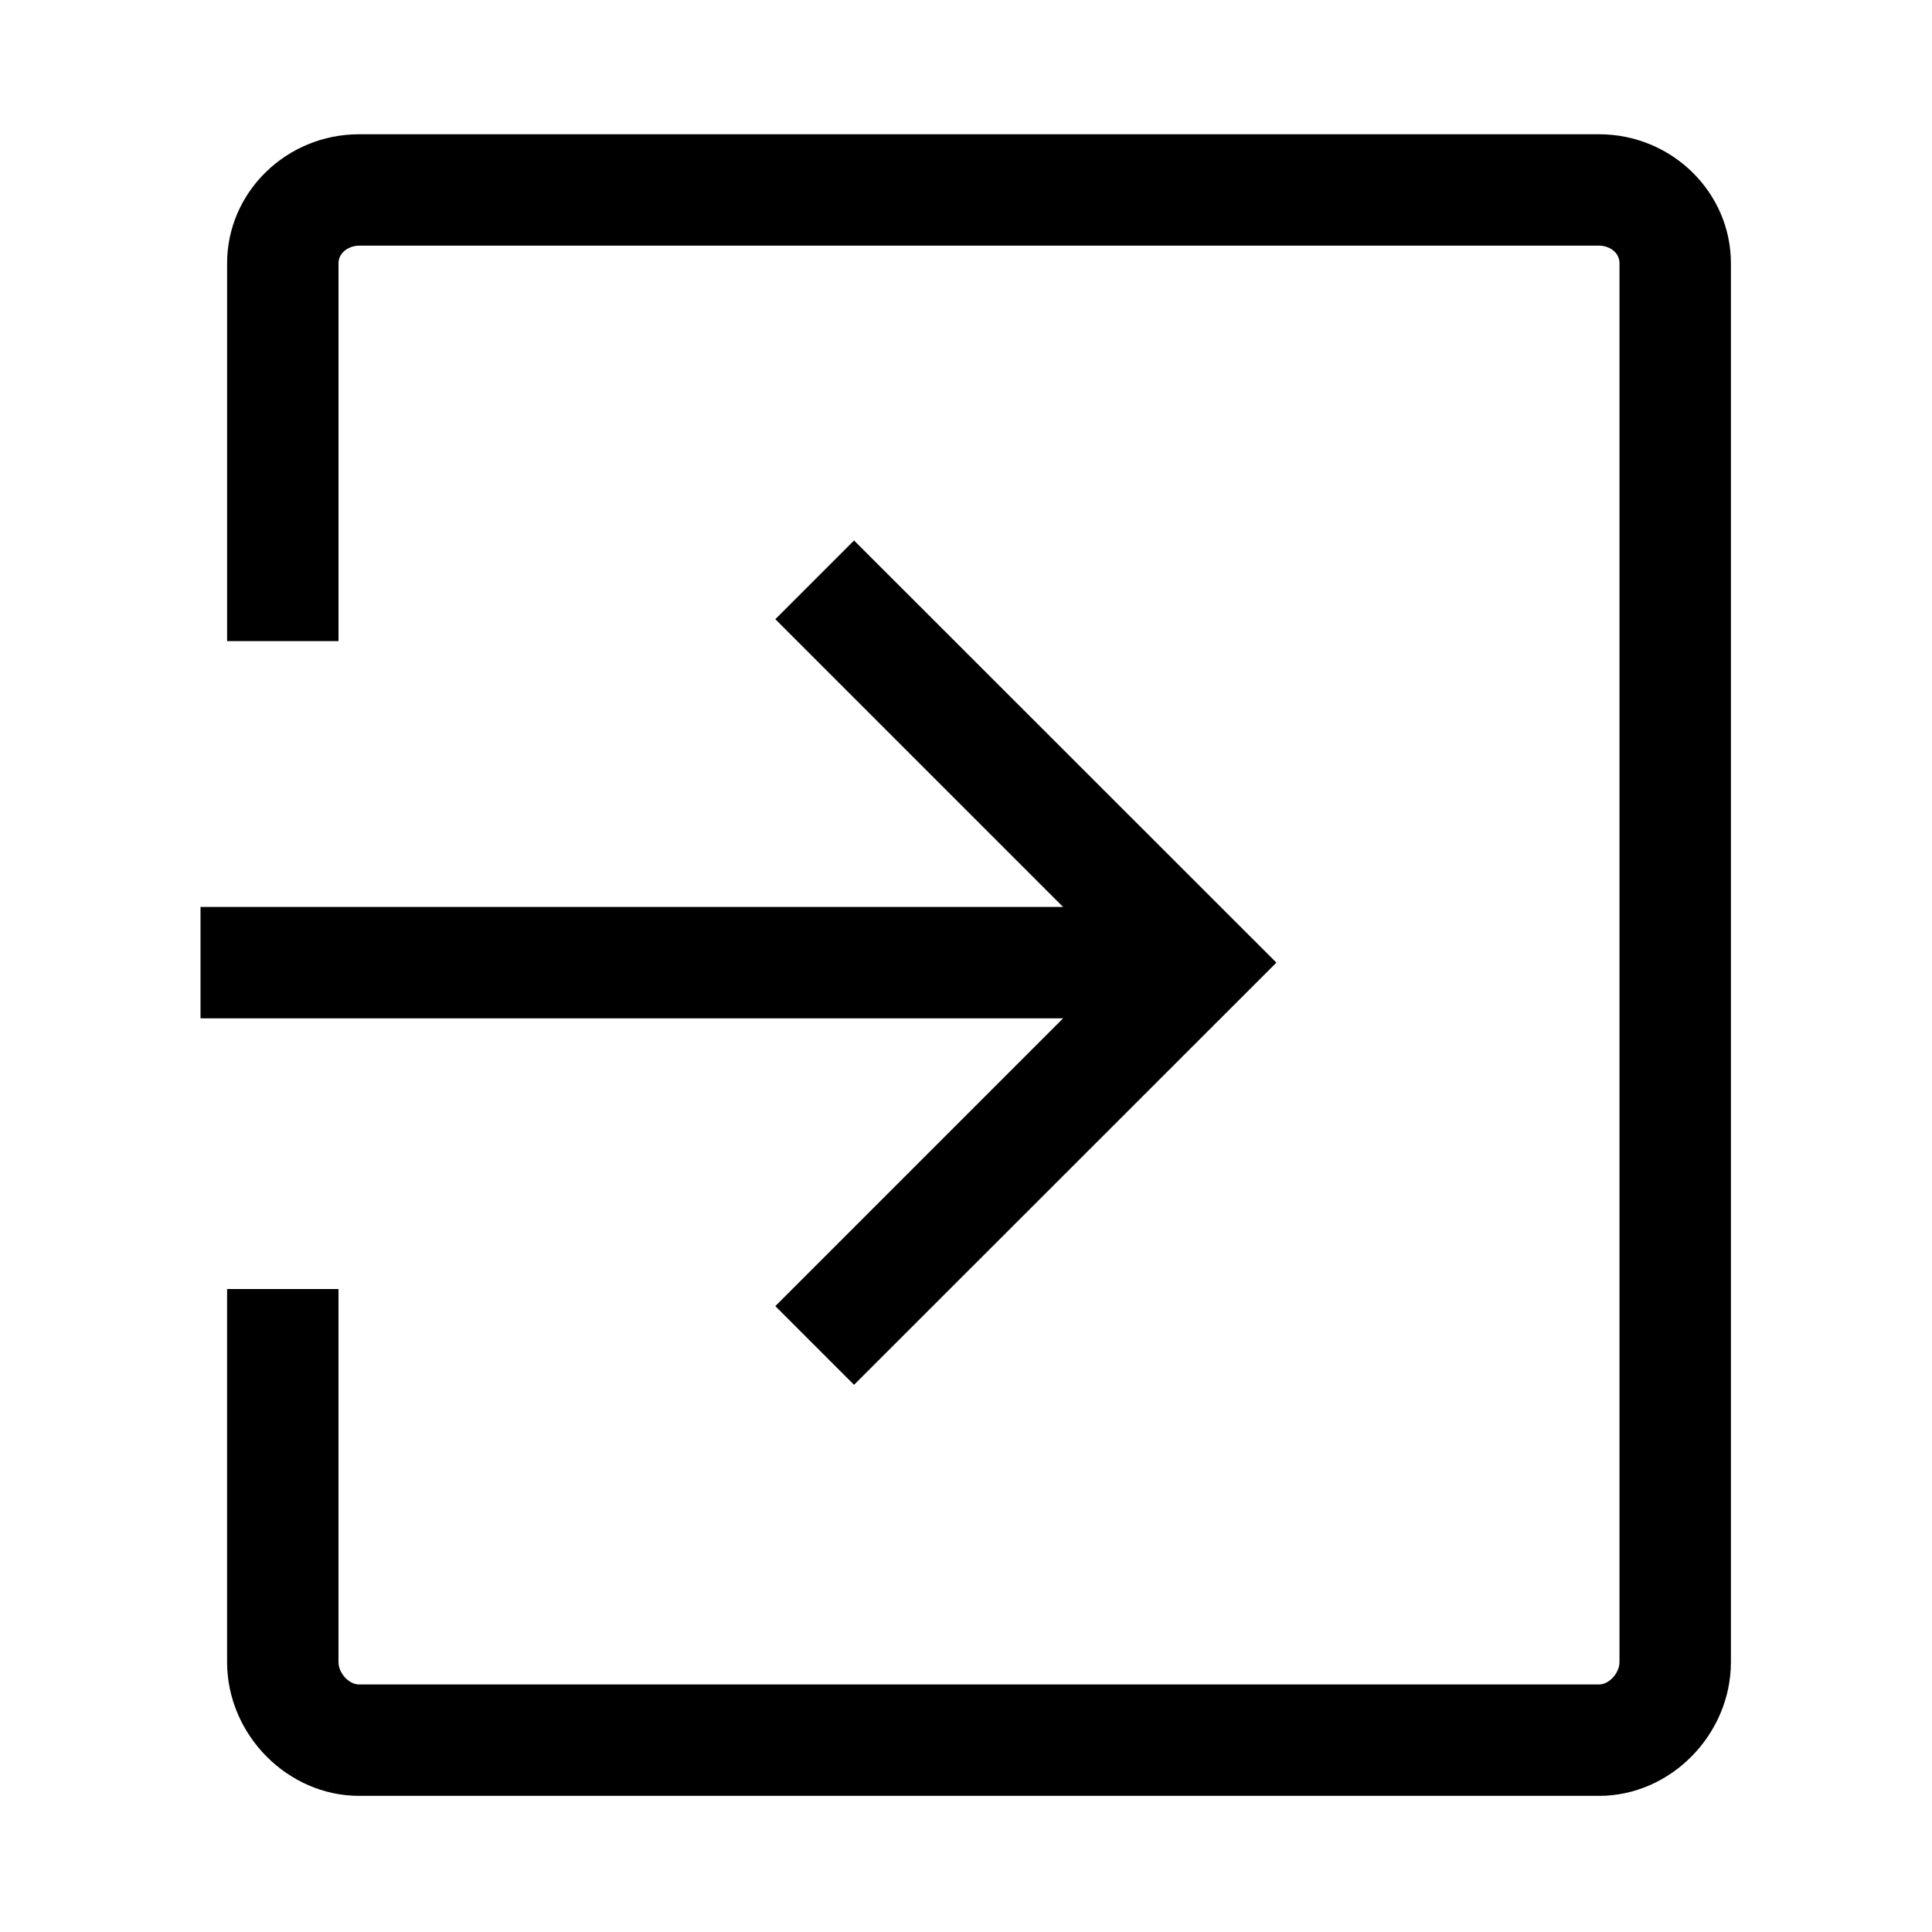
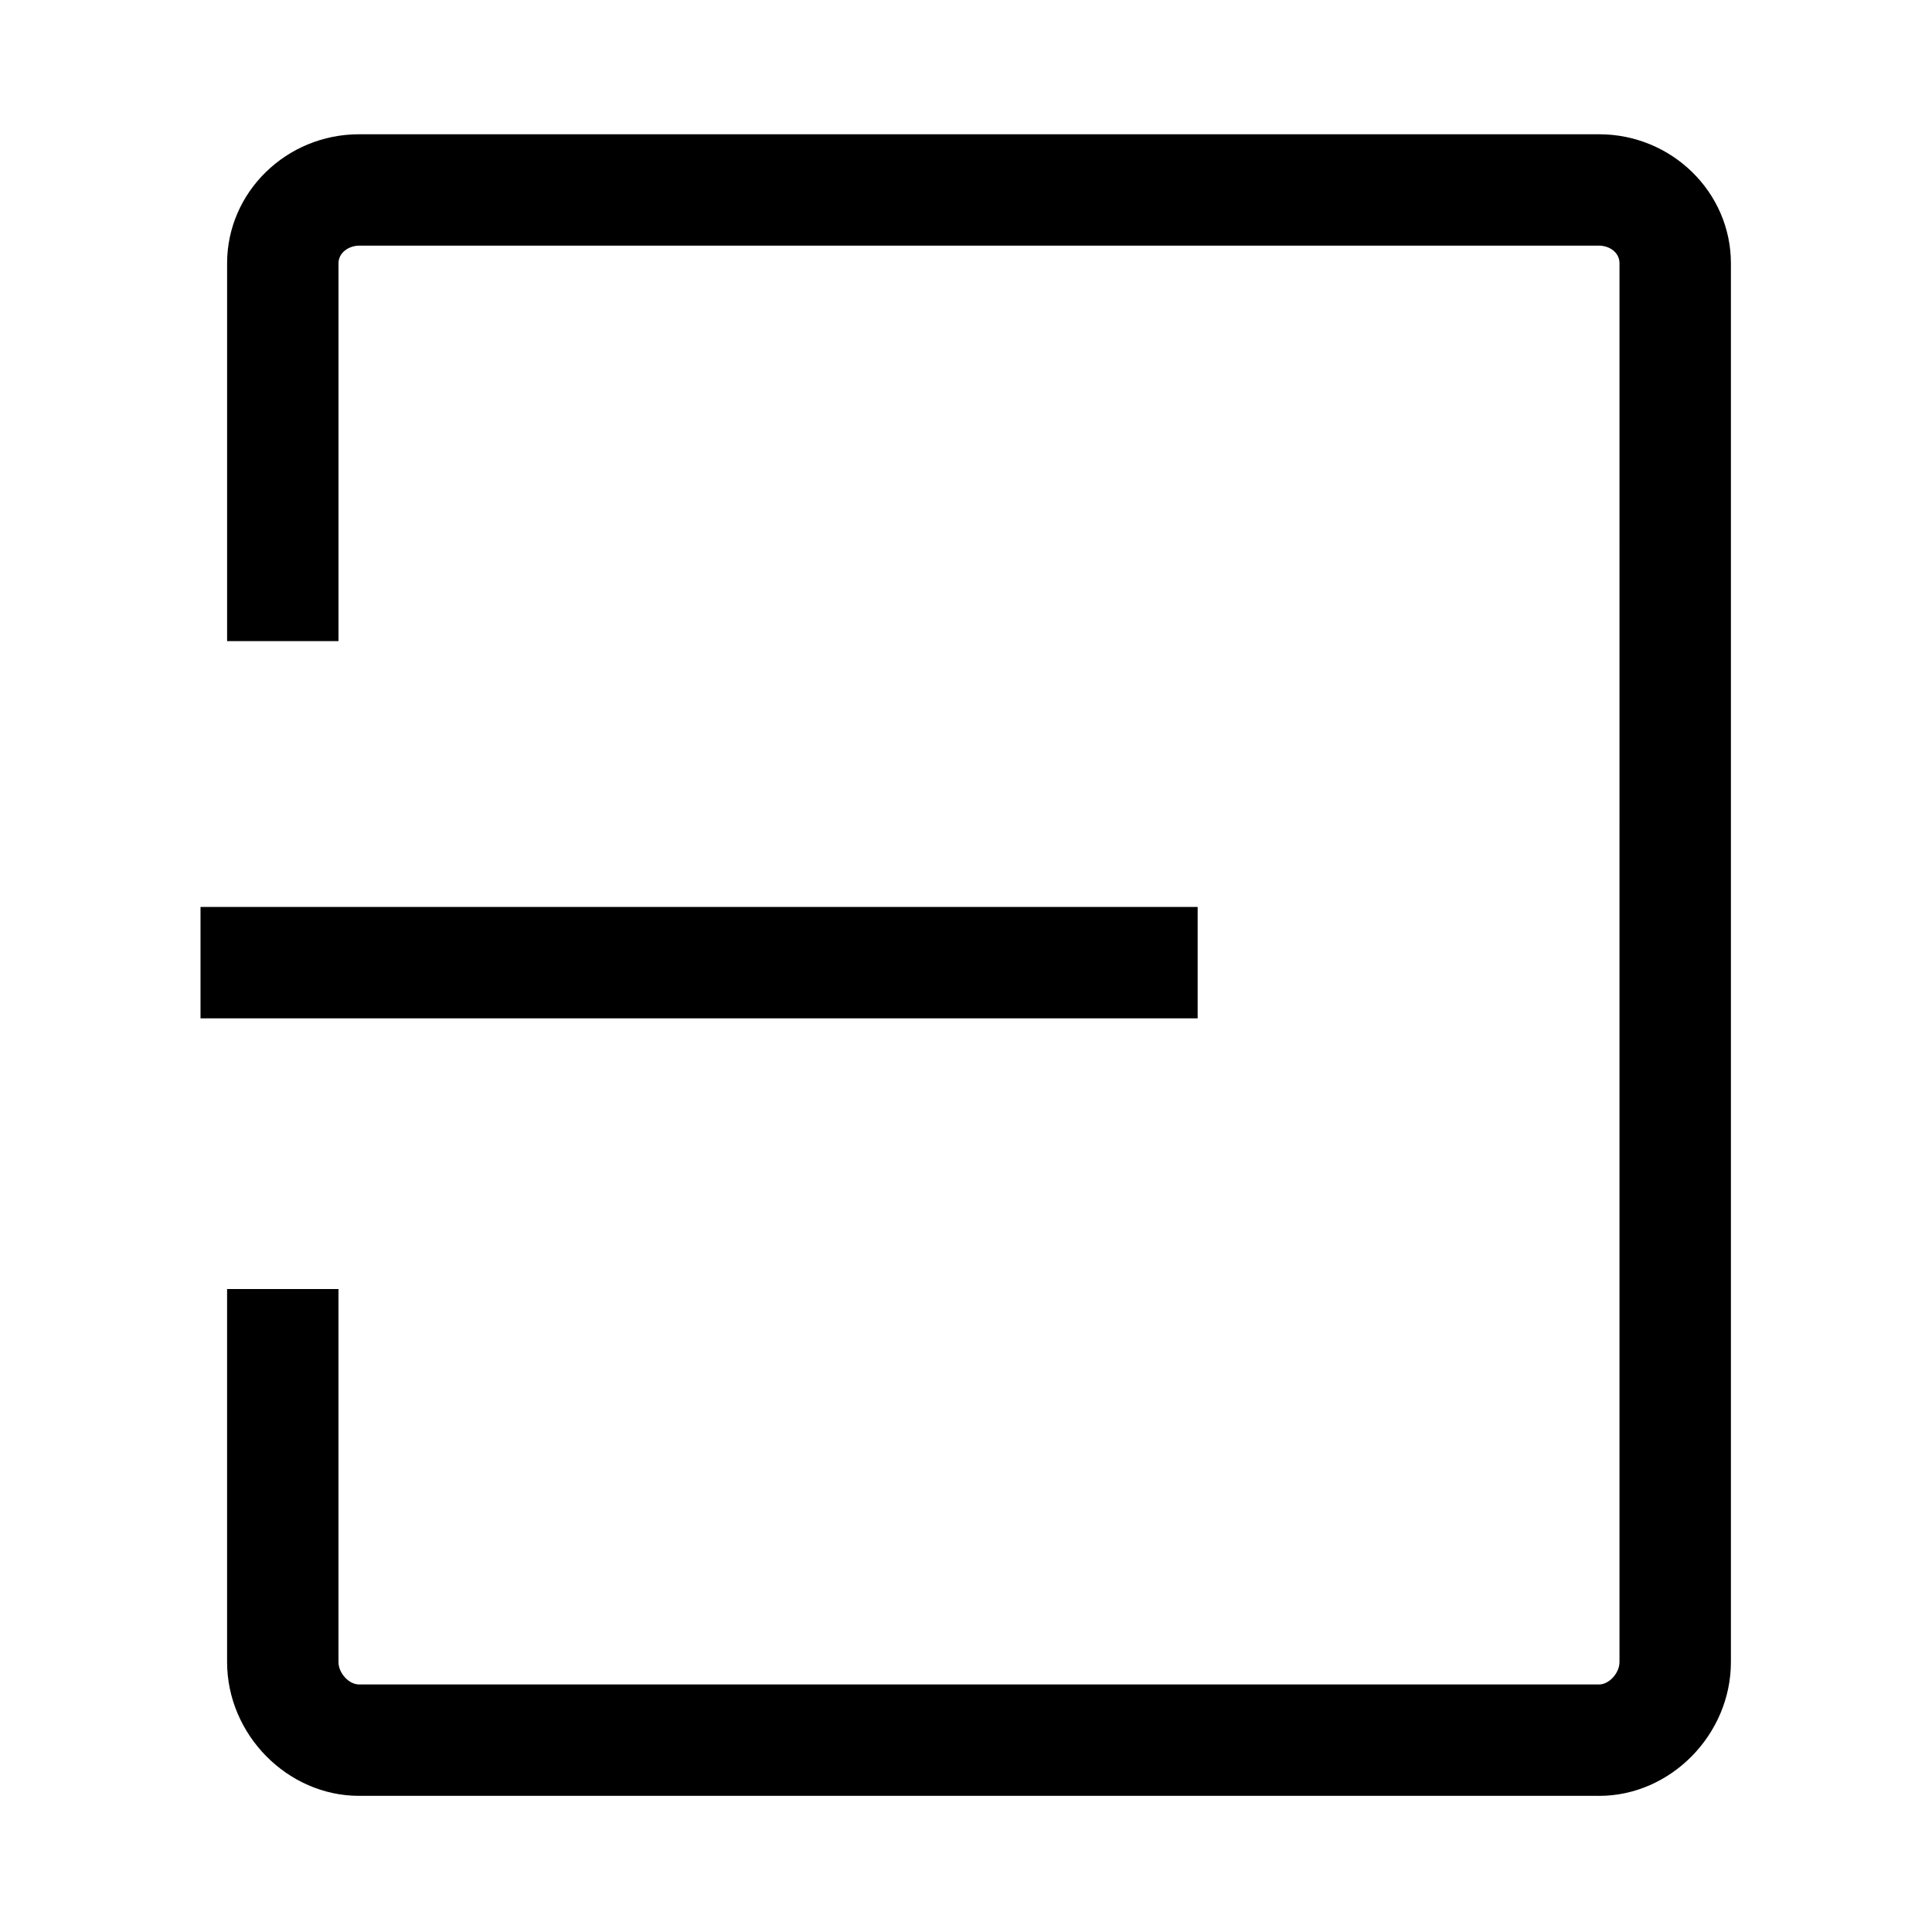
<svg xmlns="http://www.w3.org/2000/svg" fill="#000000" width="800px" height="800px" version="1.1" viewBox="144 144 512 512">
  <g>
    <path d="m567.77 619.92h-328.61c-18.992 0-34.98-16.234-34.98-35.473v-98.844h29.52v98.844c0 2.953 2.754 5.953 5.461 5.953h328.61c2.656 0 5.41-3 5.41-5.953l0.004-370.67c0-2.953-2.754-4.676-5.41-4.676h-328.61c-2.609 0-5.461 1.77-5.461 4.676v100.12h-29.52v-100.12c0-18.844 15.695-34.195 34.98-34.195h328.61c19.238 0 34.934 15.352 34.934 34.195v370.68c0 19.234-15.988 35.469-34.934 35.469z" />
-     <path d="m370.33 510.99-20.863-20.859 91.02-91.02-91.02-91.02 20.863-20.863 111.93 111.88z" />
    <path d="m197.14 384.35h264.25v29.52h-264.25z" />
  </g>
</svg>